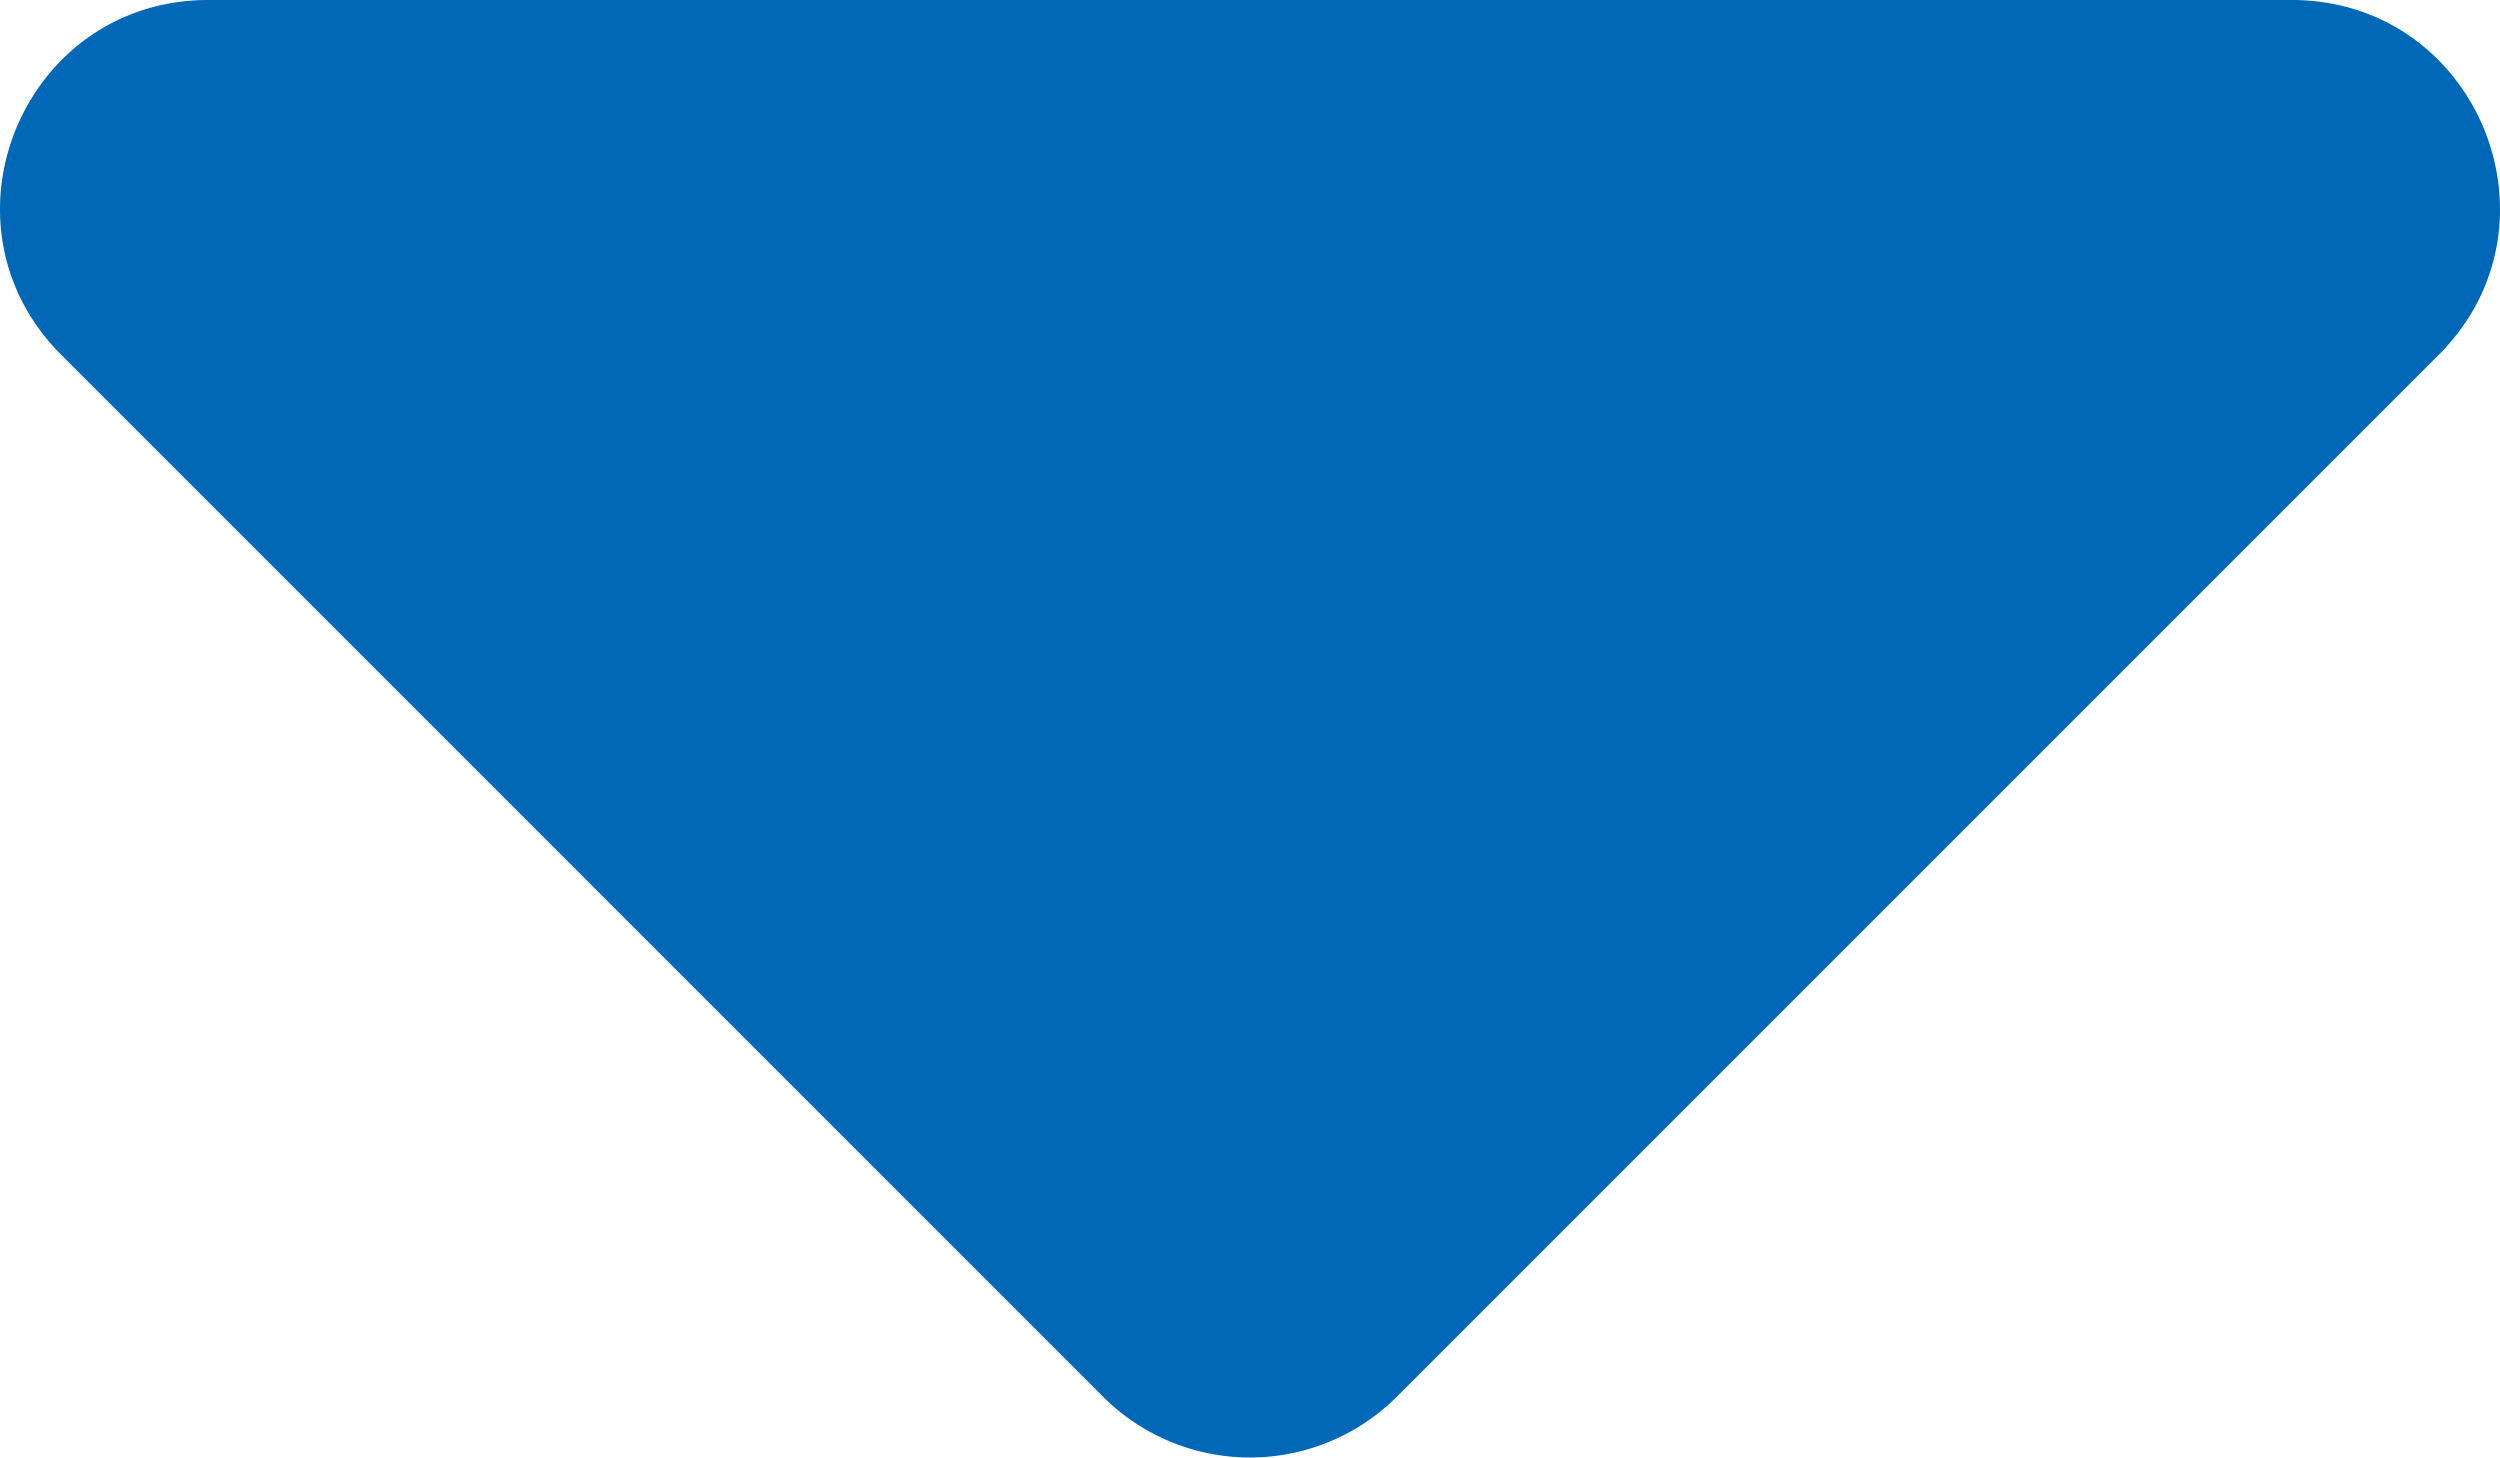
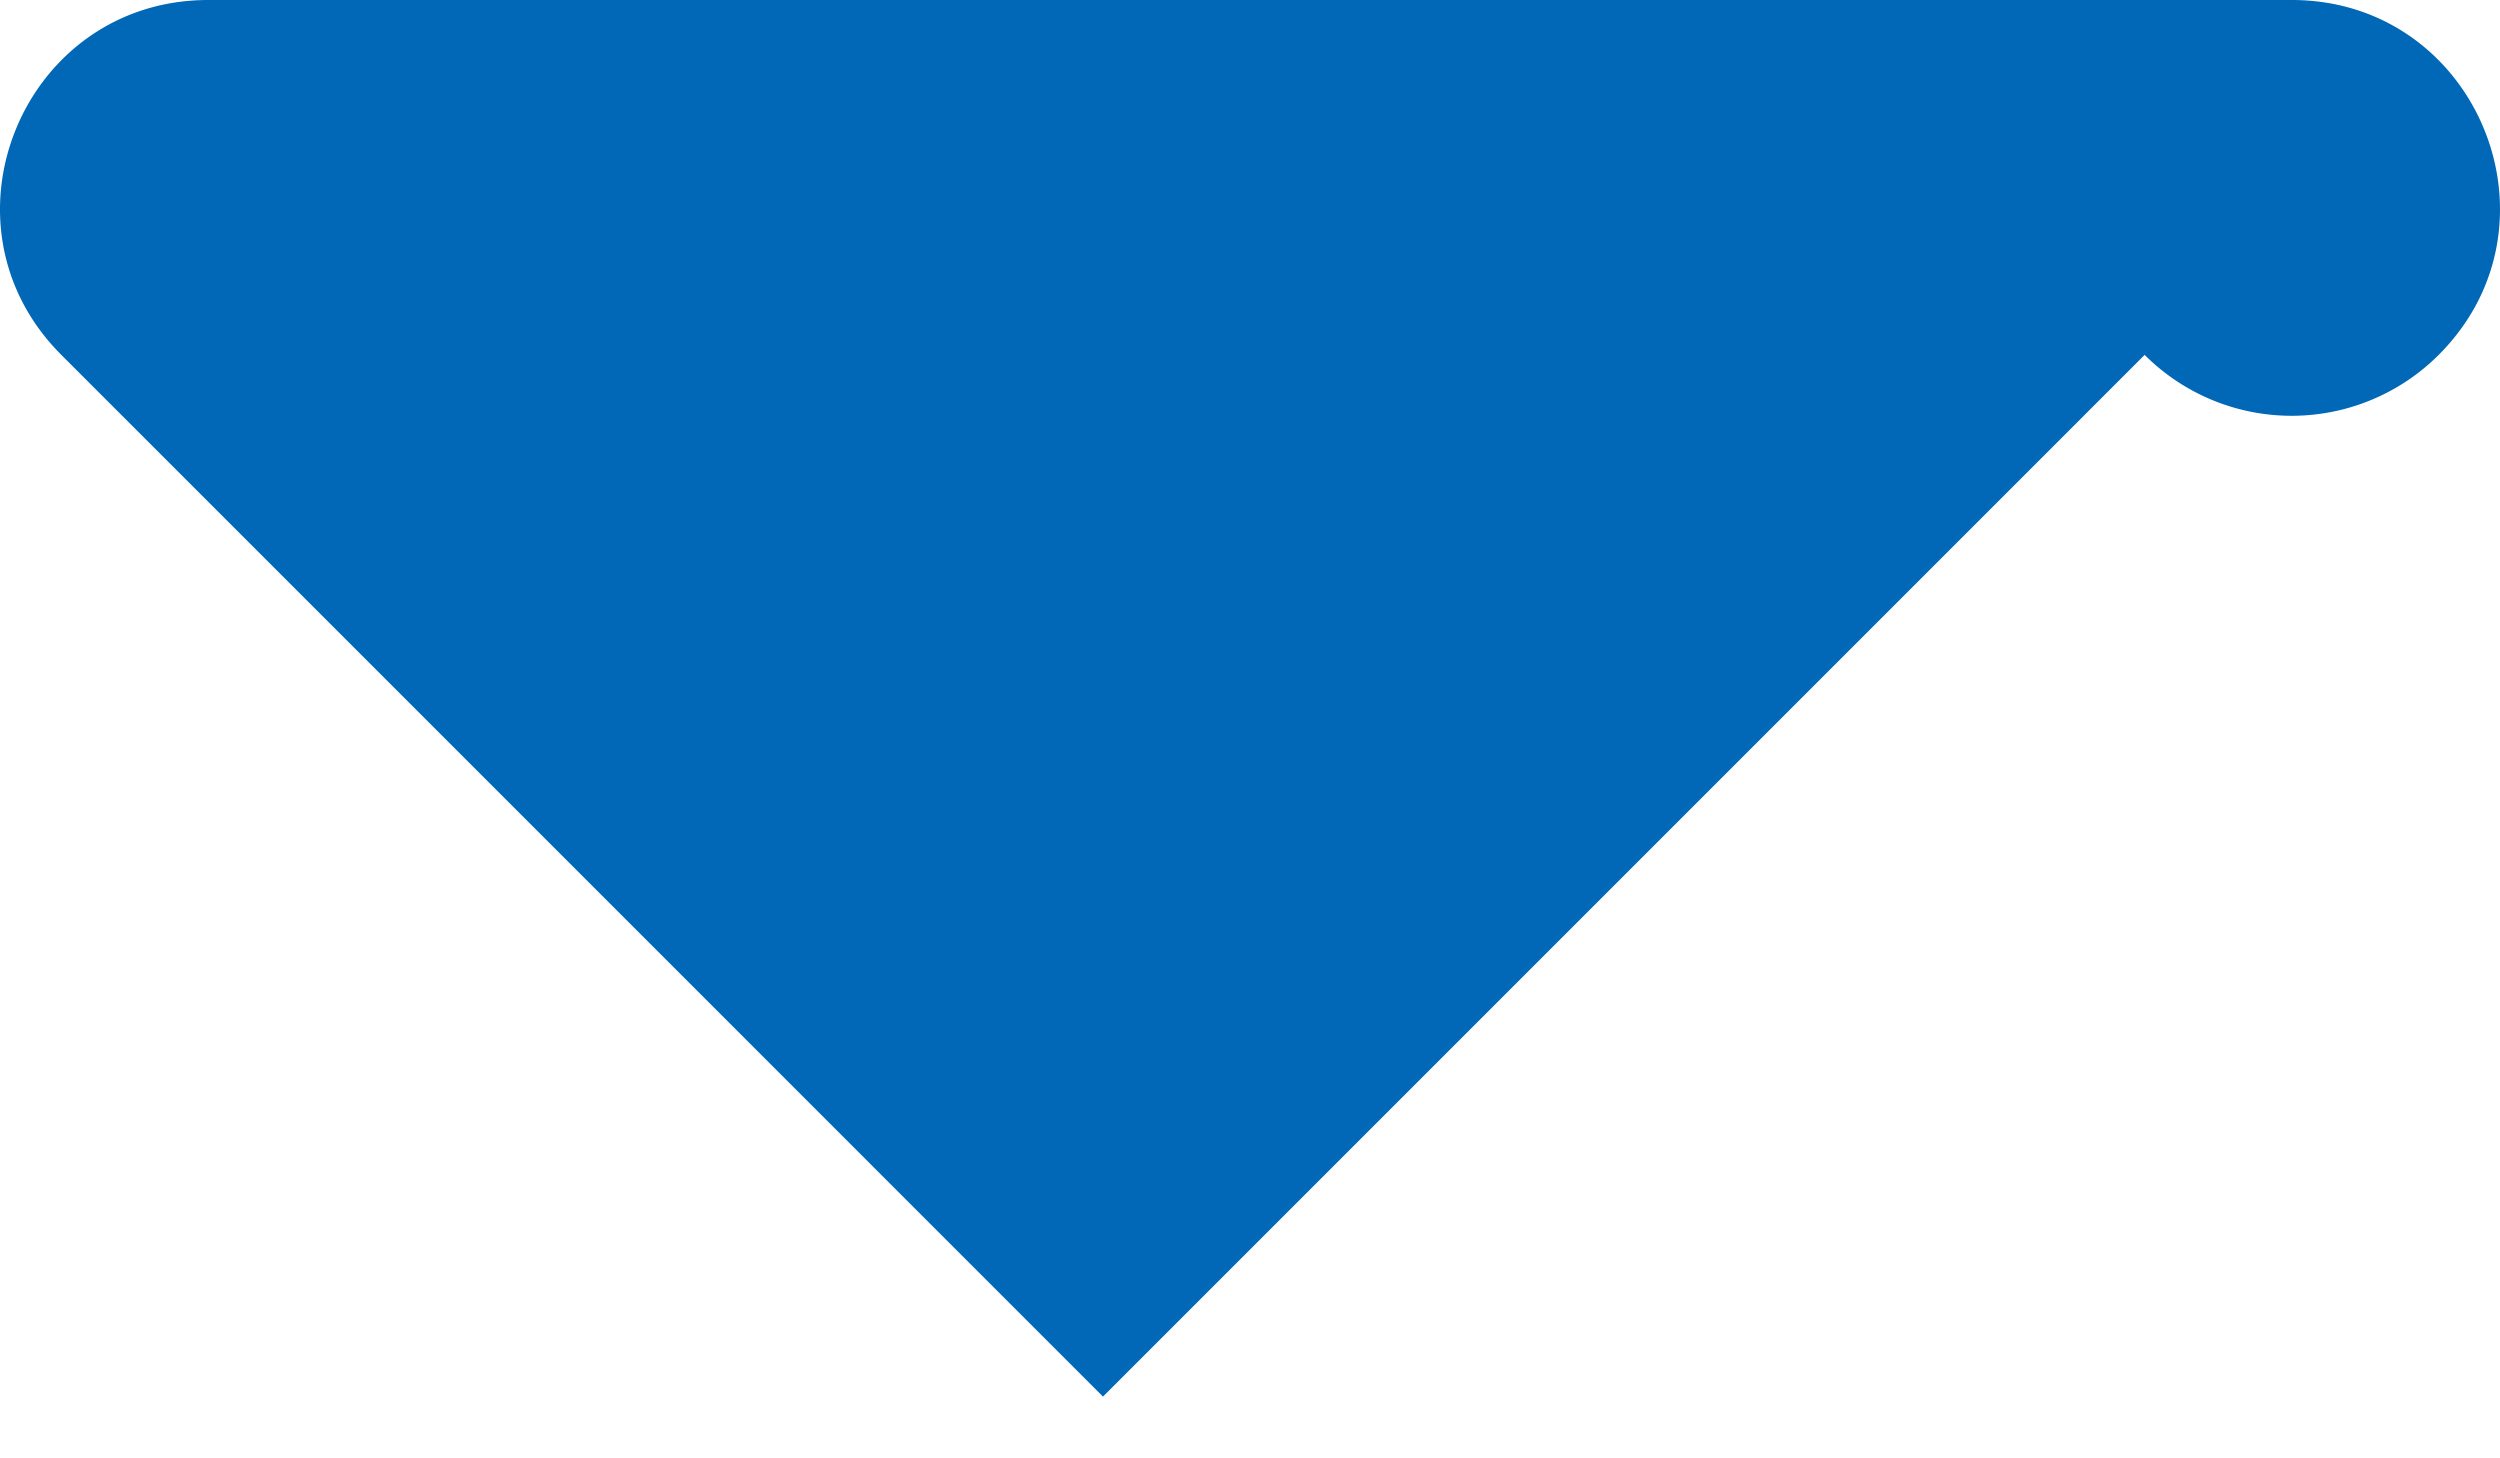
<svg xmlns="http://www.w3.org/2000/svg" id="_レイヤー_2" viewBox="0 0 48.099 28.042">
-   <path d="M21.221 26.87L1.18 6.828C-1.34 4.309.444 0 4.008 0h40.083c3.564 0 5.348 4.309 2.828 6.828L26.877 26.87a4 4 0 01-5.657 0z" fill="#0068b7" id="contents" />
+   <path d="M21.221 26.87L1.18 6.828C-1.34 4.309.444 0 4.008 0h40.083c3.564 0 5.348 4.309 2.828 6.828a4 4 0 01-5.657 0z" fill="#0068b7" id="contents" />
</svg>